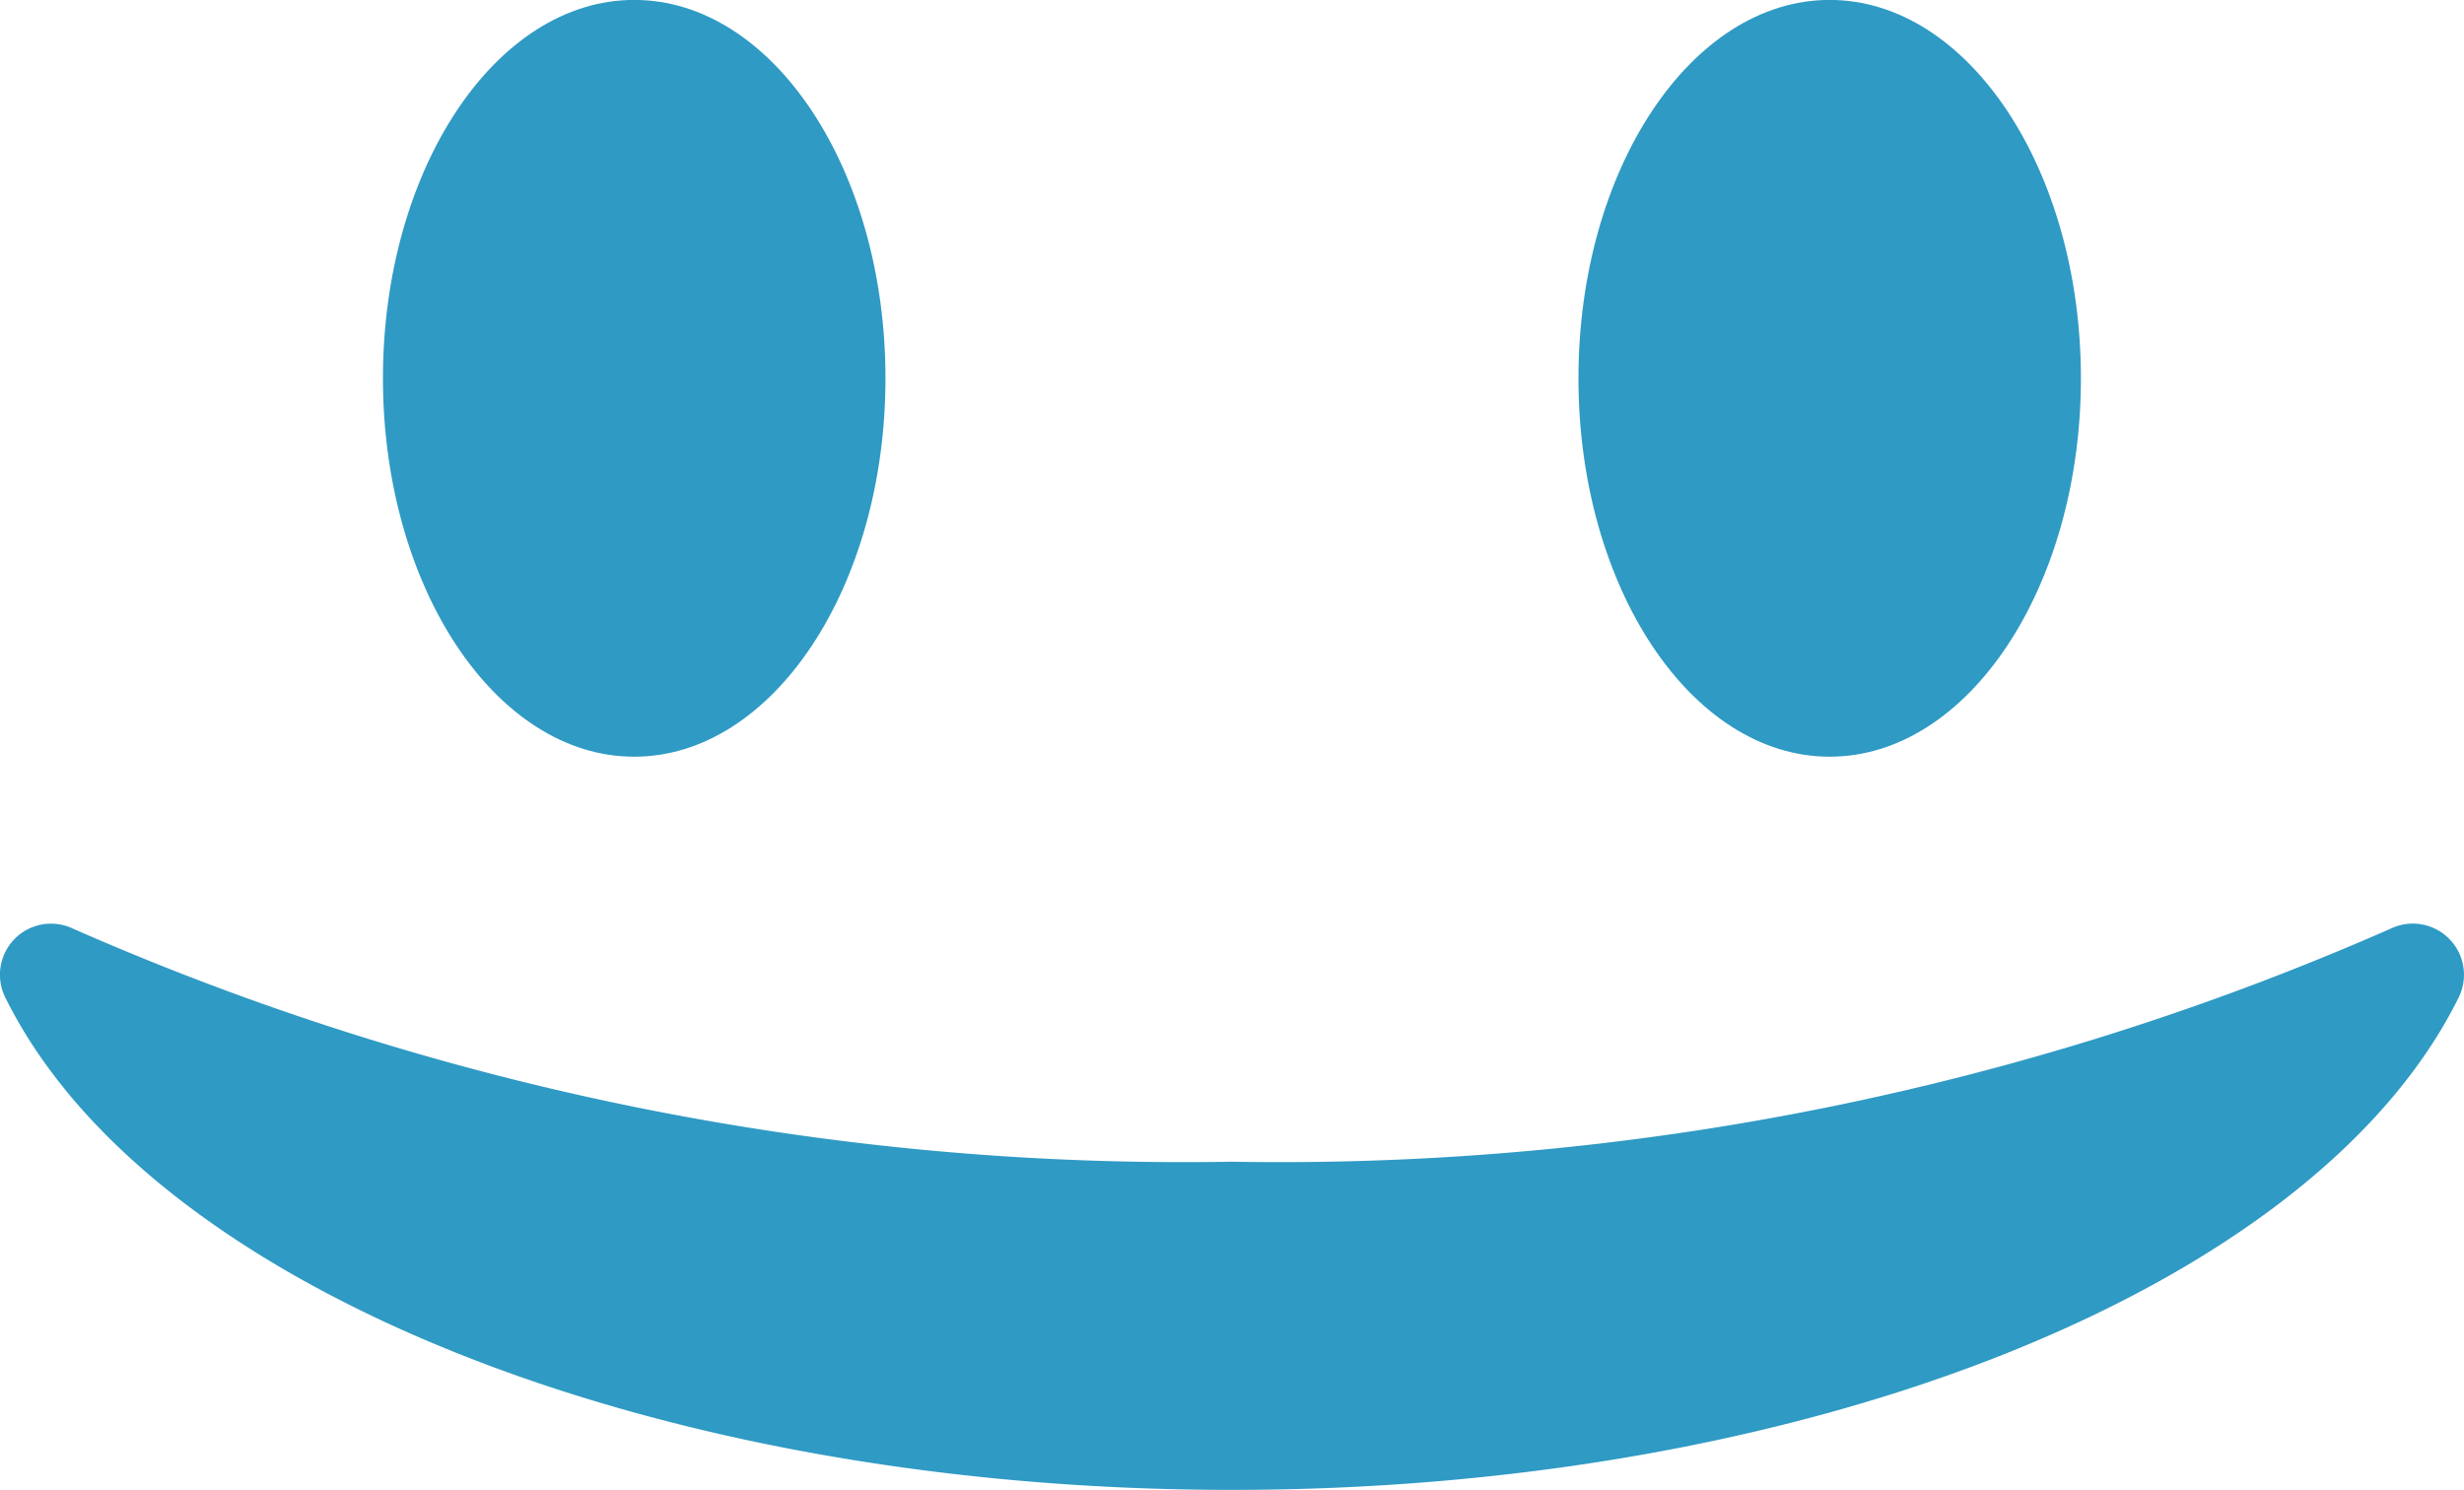
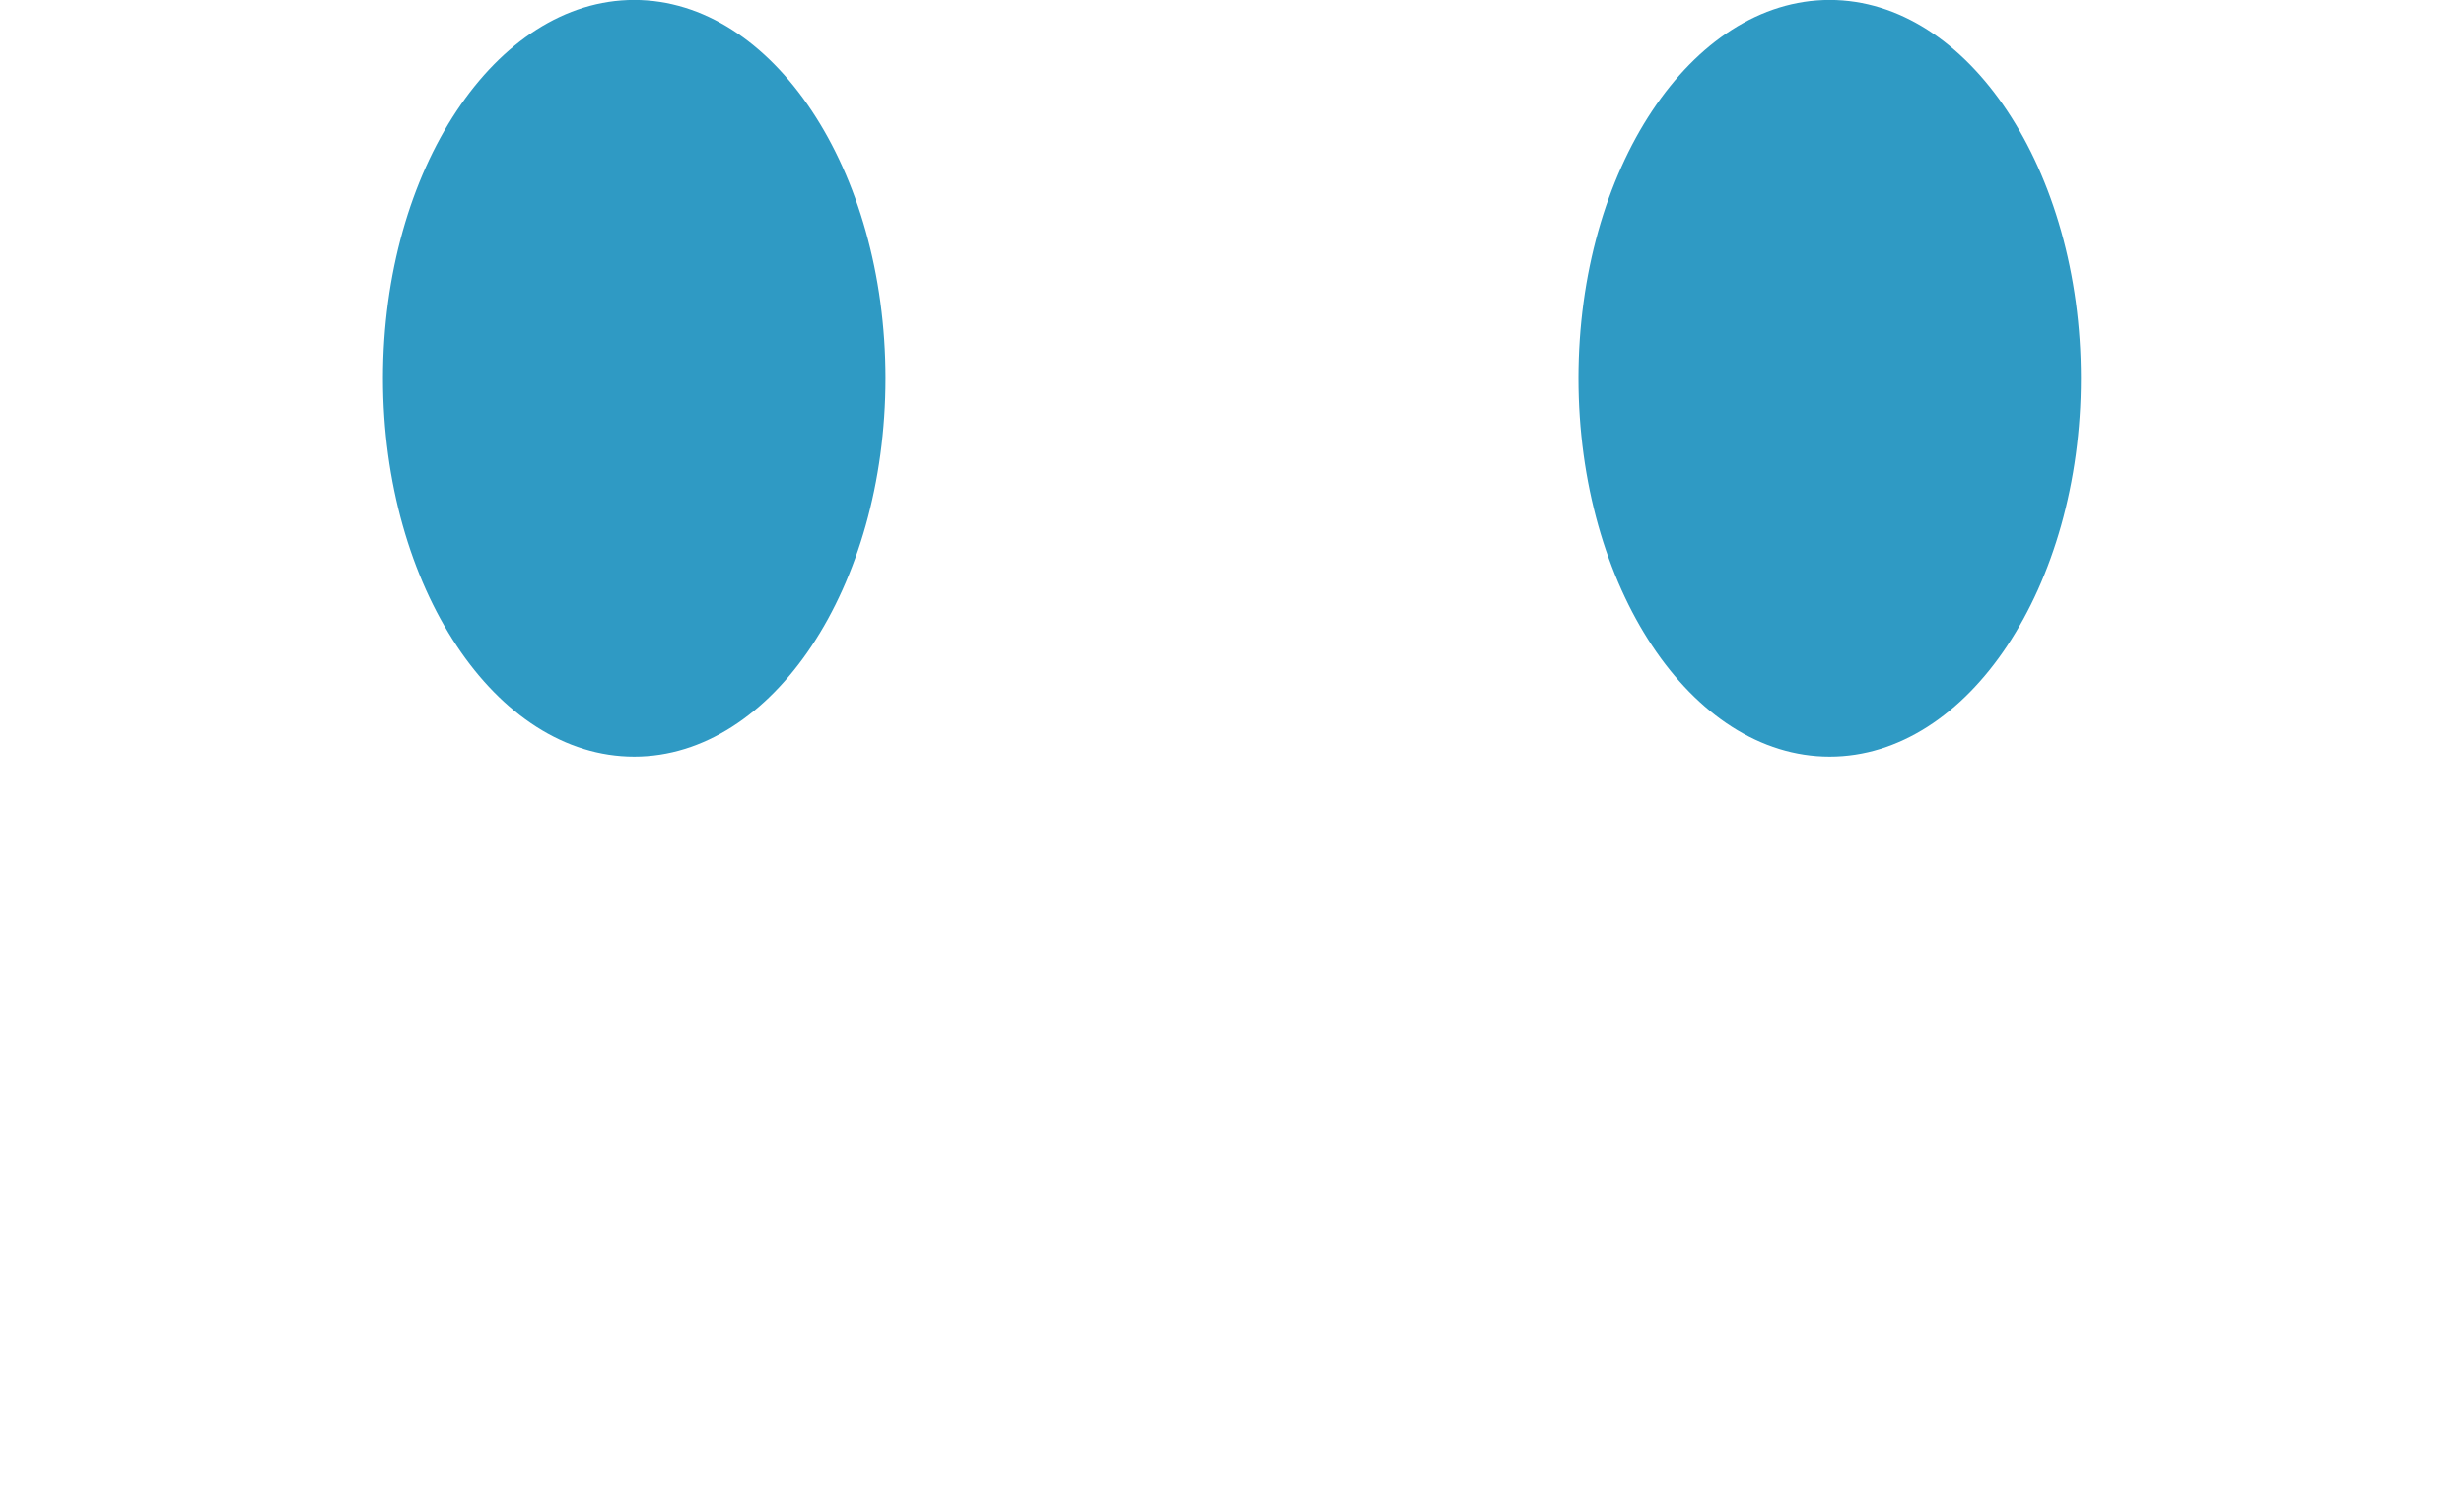
<svg xmlns="http://www.w3.org/2000/svg" width="34.166" height="20.662" viewBox="0 0 34.166 20.662">
  <path d="M18.471,29.552c1.921,0,3.484-2.354,3.484-5.248s-1.562-5.247-3.484-5.247-3.484,2.354-3.484,5.247S16.55,29.552,18.471,29.552Z" transform="translate(-9.677 -19.058)" fill="#2f9ac4" />
  <path d="M65.258,29.552c1.921,0,3.484-2.354,3.484-5.248s-1.563-5.247-3.484-5.247-3.483,2.354-3.483,5.247S63.338,29.552,65.258,29.552Z" transform="translate(-39.888 -19.058)" fill="#2f9ac4" />
-   <path d="M33.961,55.421a.708.708,0,0,0-.81-.142,38.233,38.233,0,0,1-16.07,3.233A38.241,38.241,0,0,1,1.013,55.28a.708.708,0,0,0-.94.953c1.986,4.022,8.981,6.83,17.009,6.83s15.027-2.809,17.011-6.831A.709.709,0,0,0,33.961,55.421Z" transform="translate(0 -42.401)" fill="#2f9ac4" />
</svg>